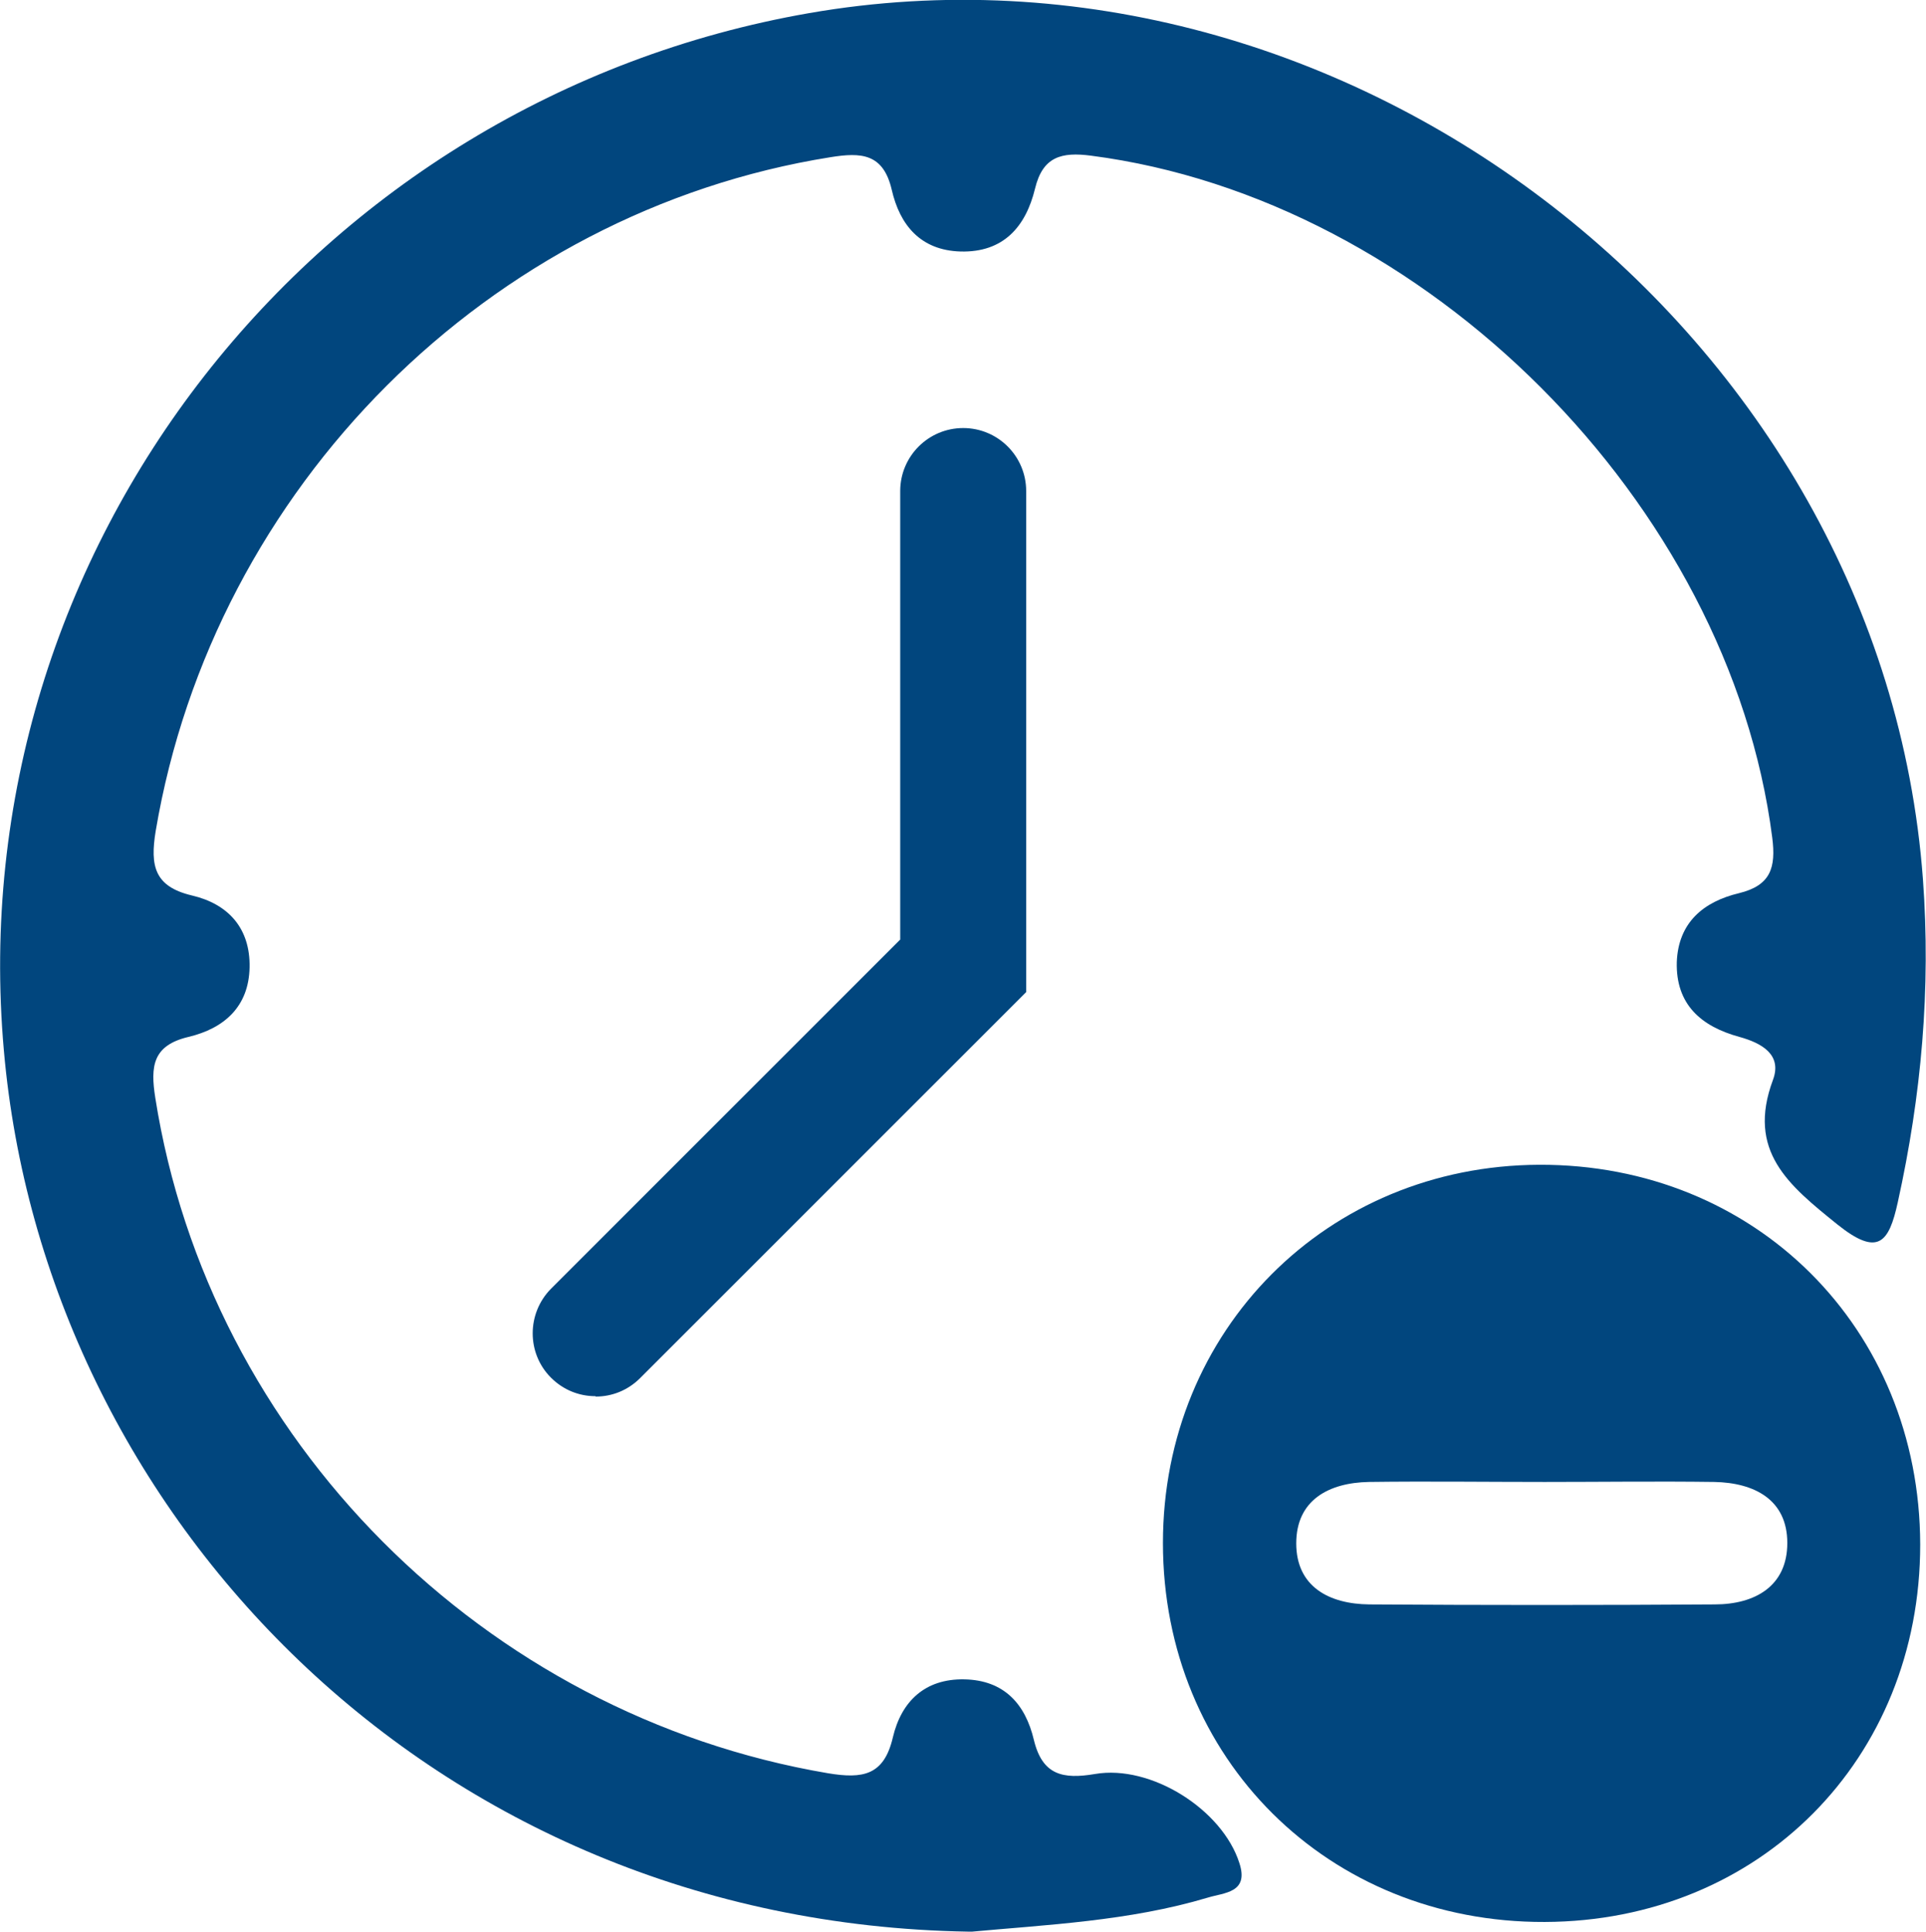
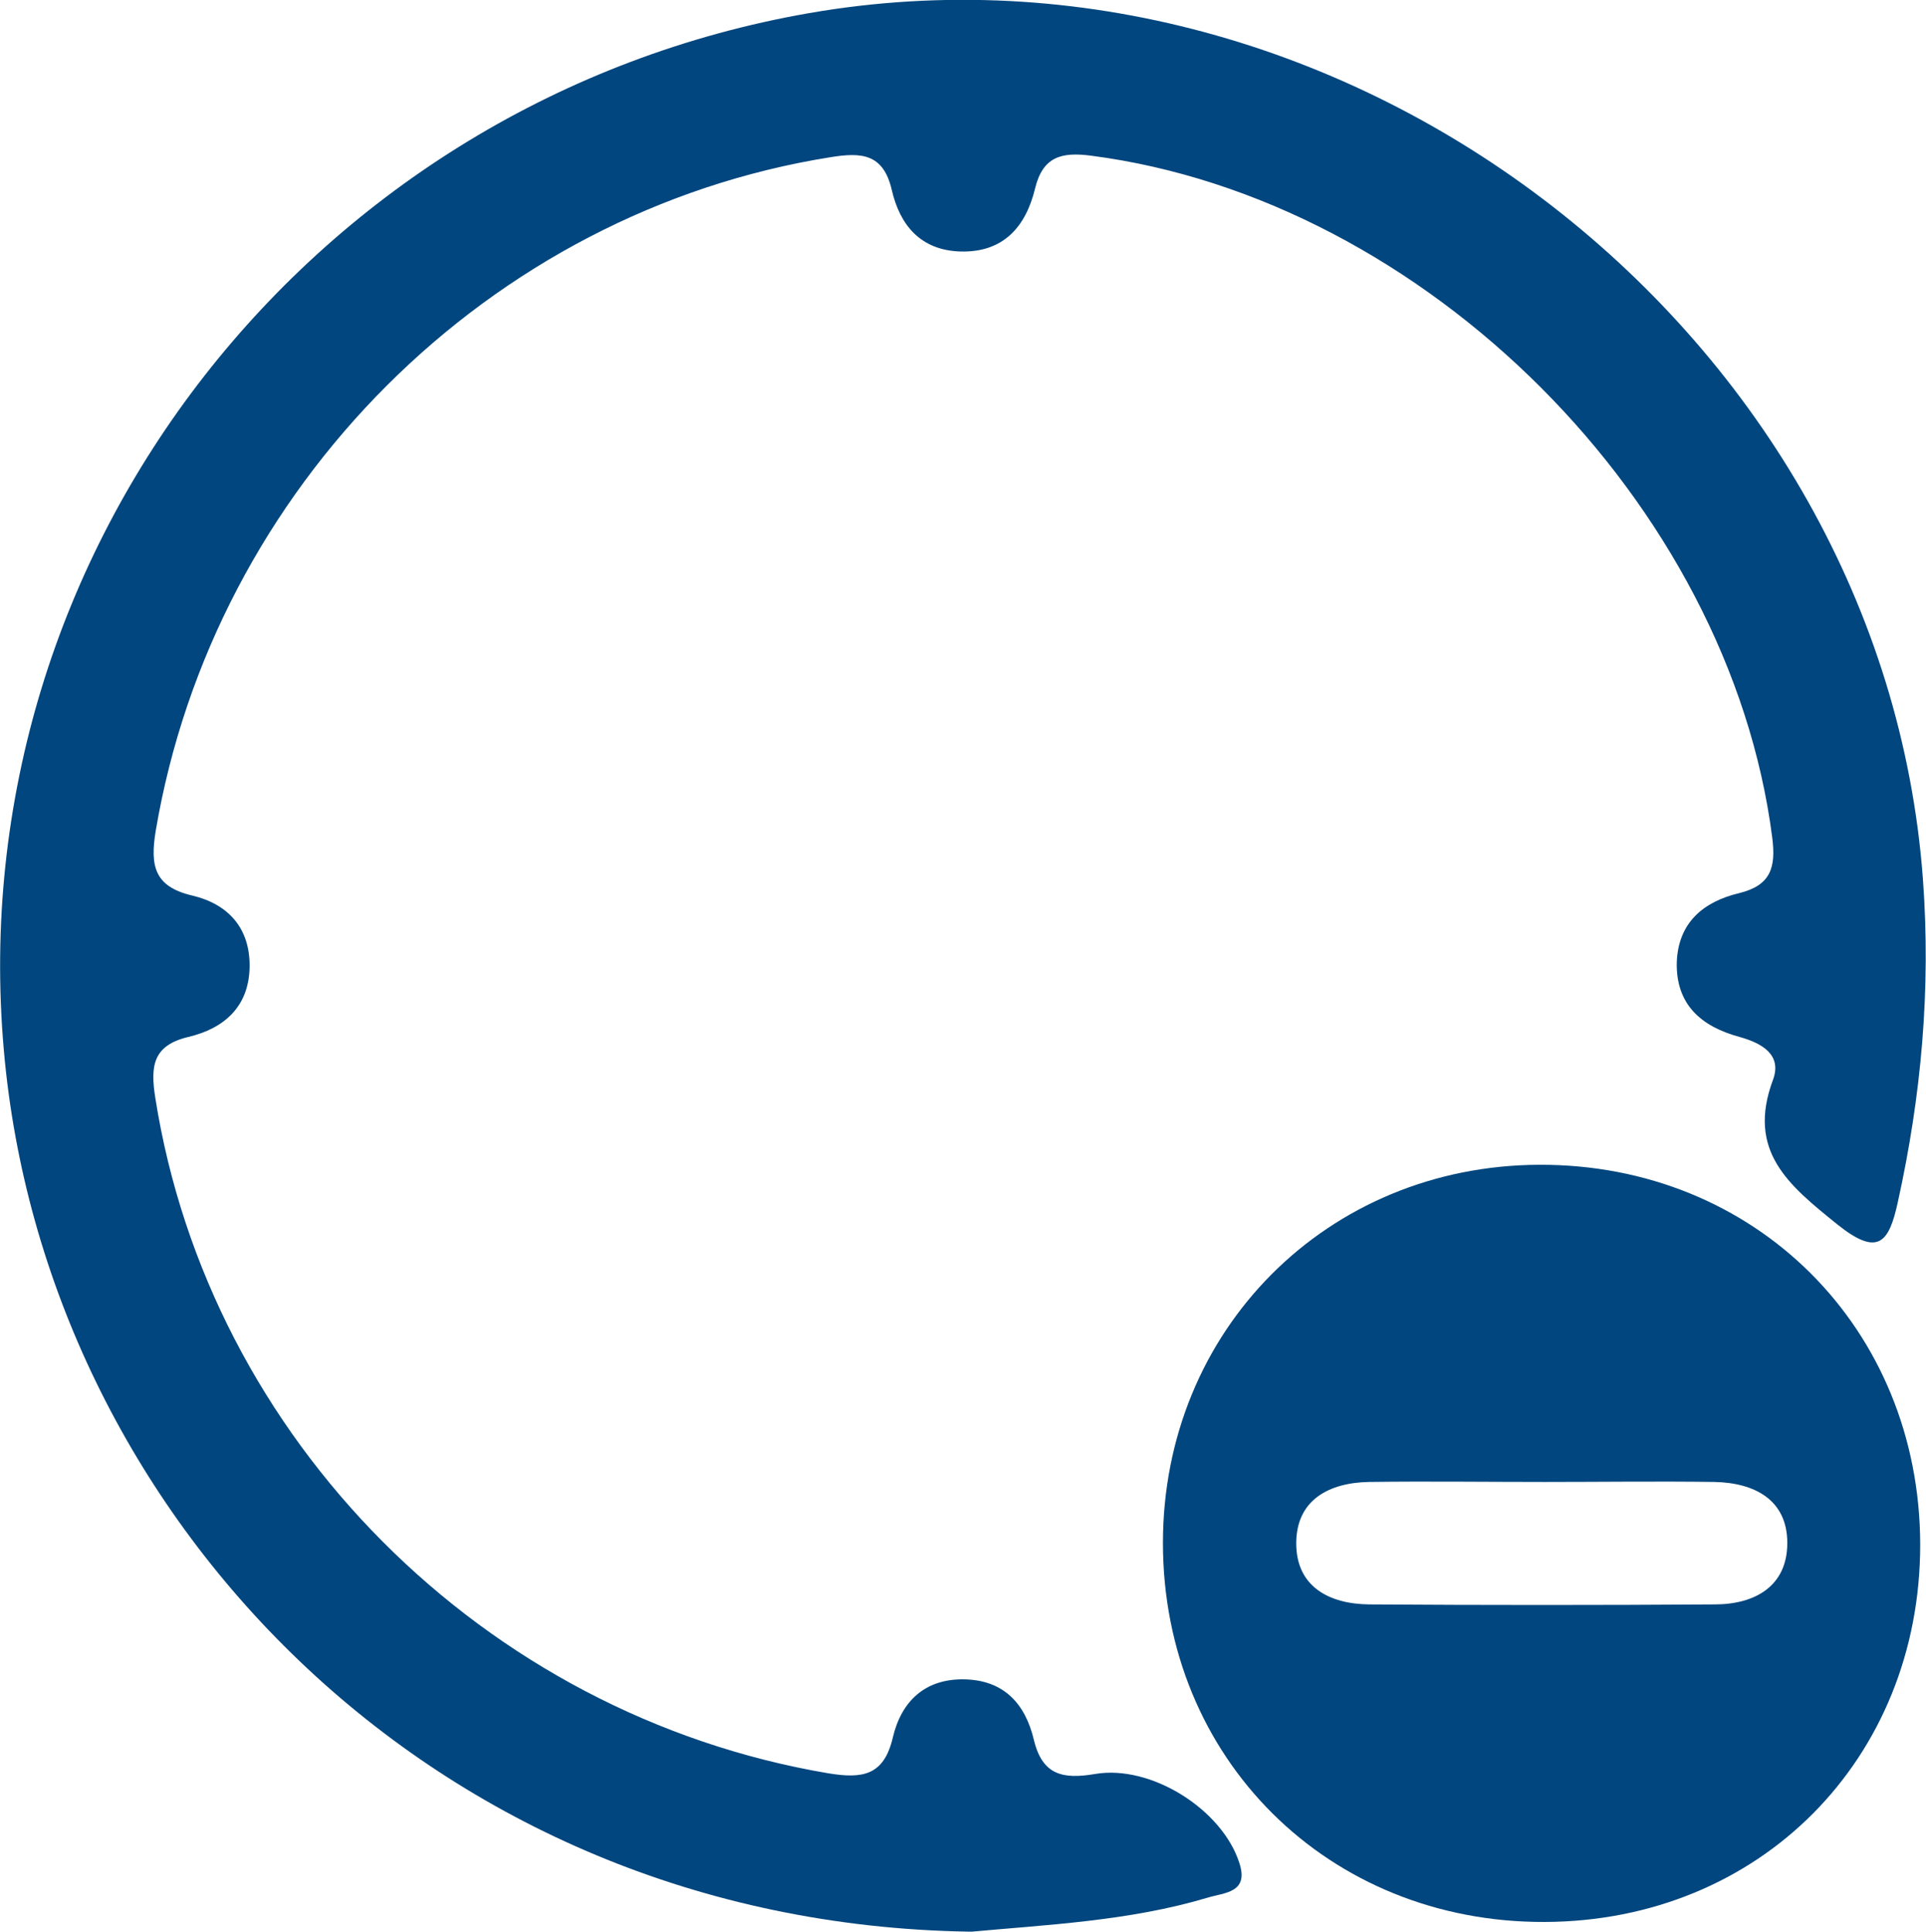
<svg xmlns="http://www.w3.org/2000/svg" id="Layer_2" viewBox="0 0 49.85 50">
  <defs>
    <style>.cls-1{fill:#01467e;}.cls-2{fill:none;stroke:#231f20;stroke-width:0px;}</style>
  </defs>
  <g id="Layer_1-2">
    <g>
      <rect class="cls-2" x="-10.08" y="-10" width="70" height="70" />
      <g>
        <g>
          <path class="cls-1" d="M25.06,50C11.15,49.77,1.15,39.17,.1,27.19-1.05,14.19,8.15,2.57,20.94,.34c13.94-2.43,27.78,8.31,28.83,22.41,.21,2.85-.04,5.61-.65,8.37-.23,1.05-.51,1.42-1.57,.57-1.25-1.01-2.35-1.89-1.66-3.74,.24-.65-.29-.95-.87-1.11-.99-.27-1.65-.84-1.62-1.94,.04-1.02,.69-1.56,1.61-1.78,.82-.2,.96-.66,.86-1.44-1.11-8.65-8.98-16.53-17.63-17.65-.76-.1-1.25,.02-1.45,.85-.24,.99-.82,1.66-1.93,1.63-1.03-.03-1.57-.68-1.78-1.6-.22-.94-.79-.97-1.59-.84C12.66,5.48,5.53,12.61,4.03,21.51c-.15,.91-.03,1.44,.94,1.67,.94,.22,1.51,.85,1.49,1.86-.02,1.02-.66,1.58-1.58,1.8-.93,.22-.99,.76-.86,1.58,1.39,8.83,8.5,15.97,17.41,17.48,.9,.15,1.45,.06,1.68-.93,.22-.93,.83-1.52,1.85-1.5,1.03,.02,1.58,.64,1.8,1.57,.22,.91,.75,1.02,1.58,.88,1.45-.25,3.3,.92,3.74,2.31,.25,.77-.4,.76-.82,.89-2.04,.61-4.16,.7-6.21,.89Z" />
          <path class="cls-1" d="M49.7,39.98c0,5.56-4.16,9.75-9.72,9.77-5.6,.02-9.88-4.23-9.88-9.81,0-5.51,4.25-9.77,9.74-9.79,5.59-.02,9.85,4.23,9.86,9.83Zm-9.72-1.62c-1.52,0-3.03-.02-4.55,0-1.04,.02-1.88,.47-1.88,1.59,0,1.12,.85,1.57,1.89,1.58,2.98,.02,5.96,.02,8.94,0,1.04,0,1.88-.47,1.88-1.59,0-1.12-.85-1.56-1.89-1.58-1.46-.02-2.93,0-4.39,0Z" />
        </g>
-         <path class="cls-1" d="M15.41,36.14c-.42,0-.83-.16-1.15-.48-.63-.63-.63-1.66,0-2.3l9.04-9.04V12.71c0-.9,.73-1.63,1.63-1.63s1.63,.73,1.63,1.63v12.97l-9.99,9.99c-.32,.32-.73,.48-1.15,.48Z" />
      </g>
    </g>
  </g>
</svg>